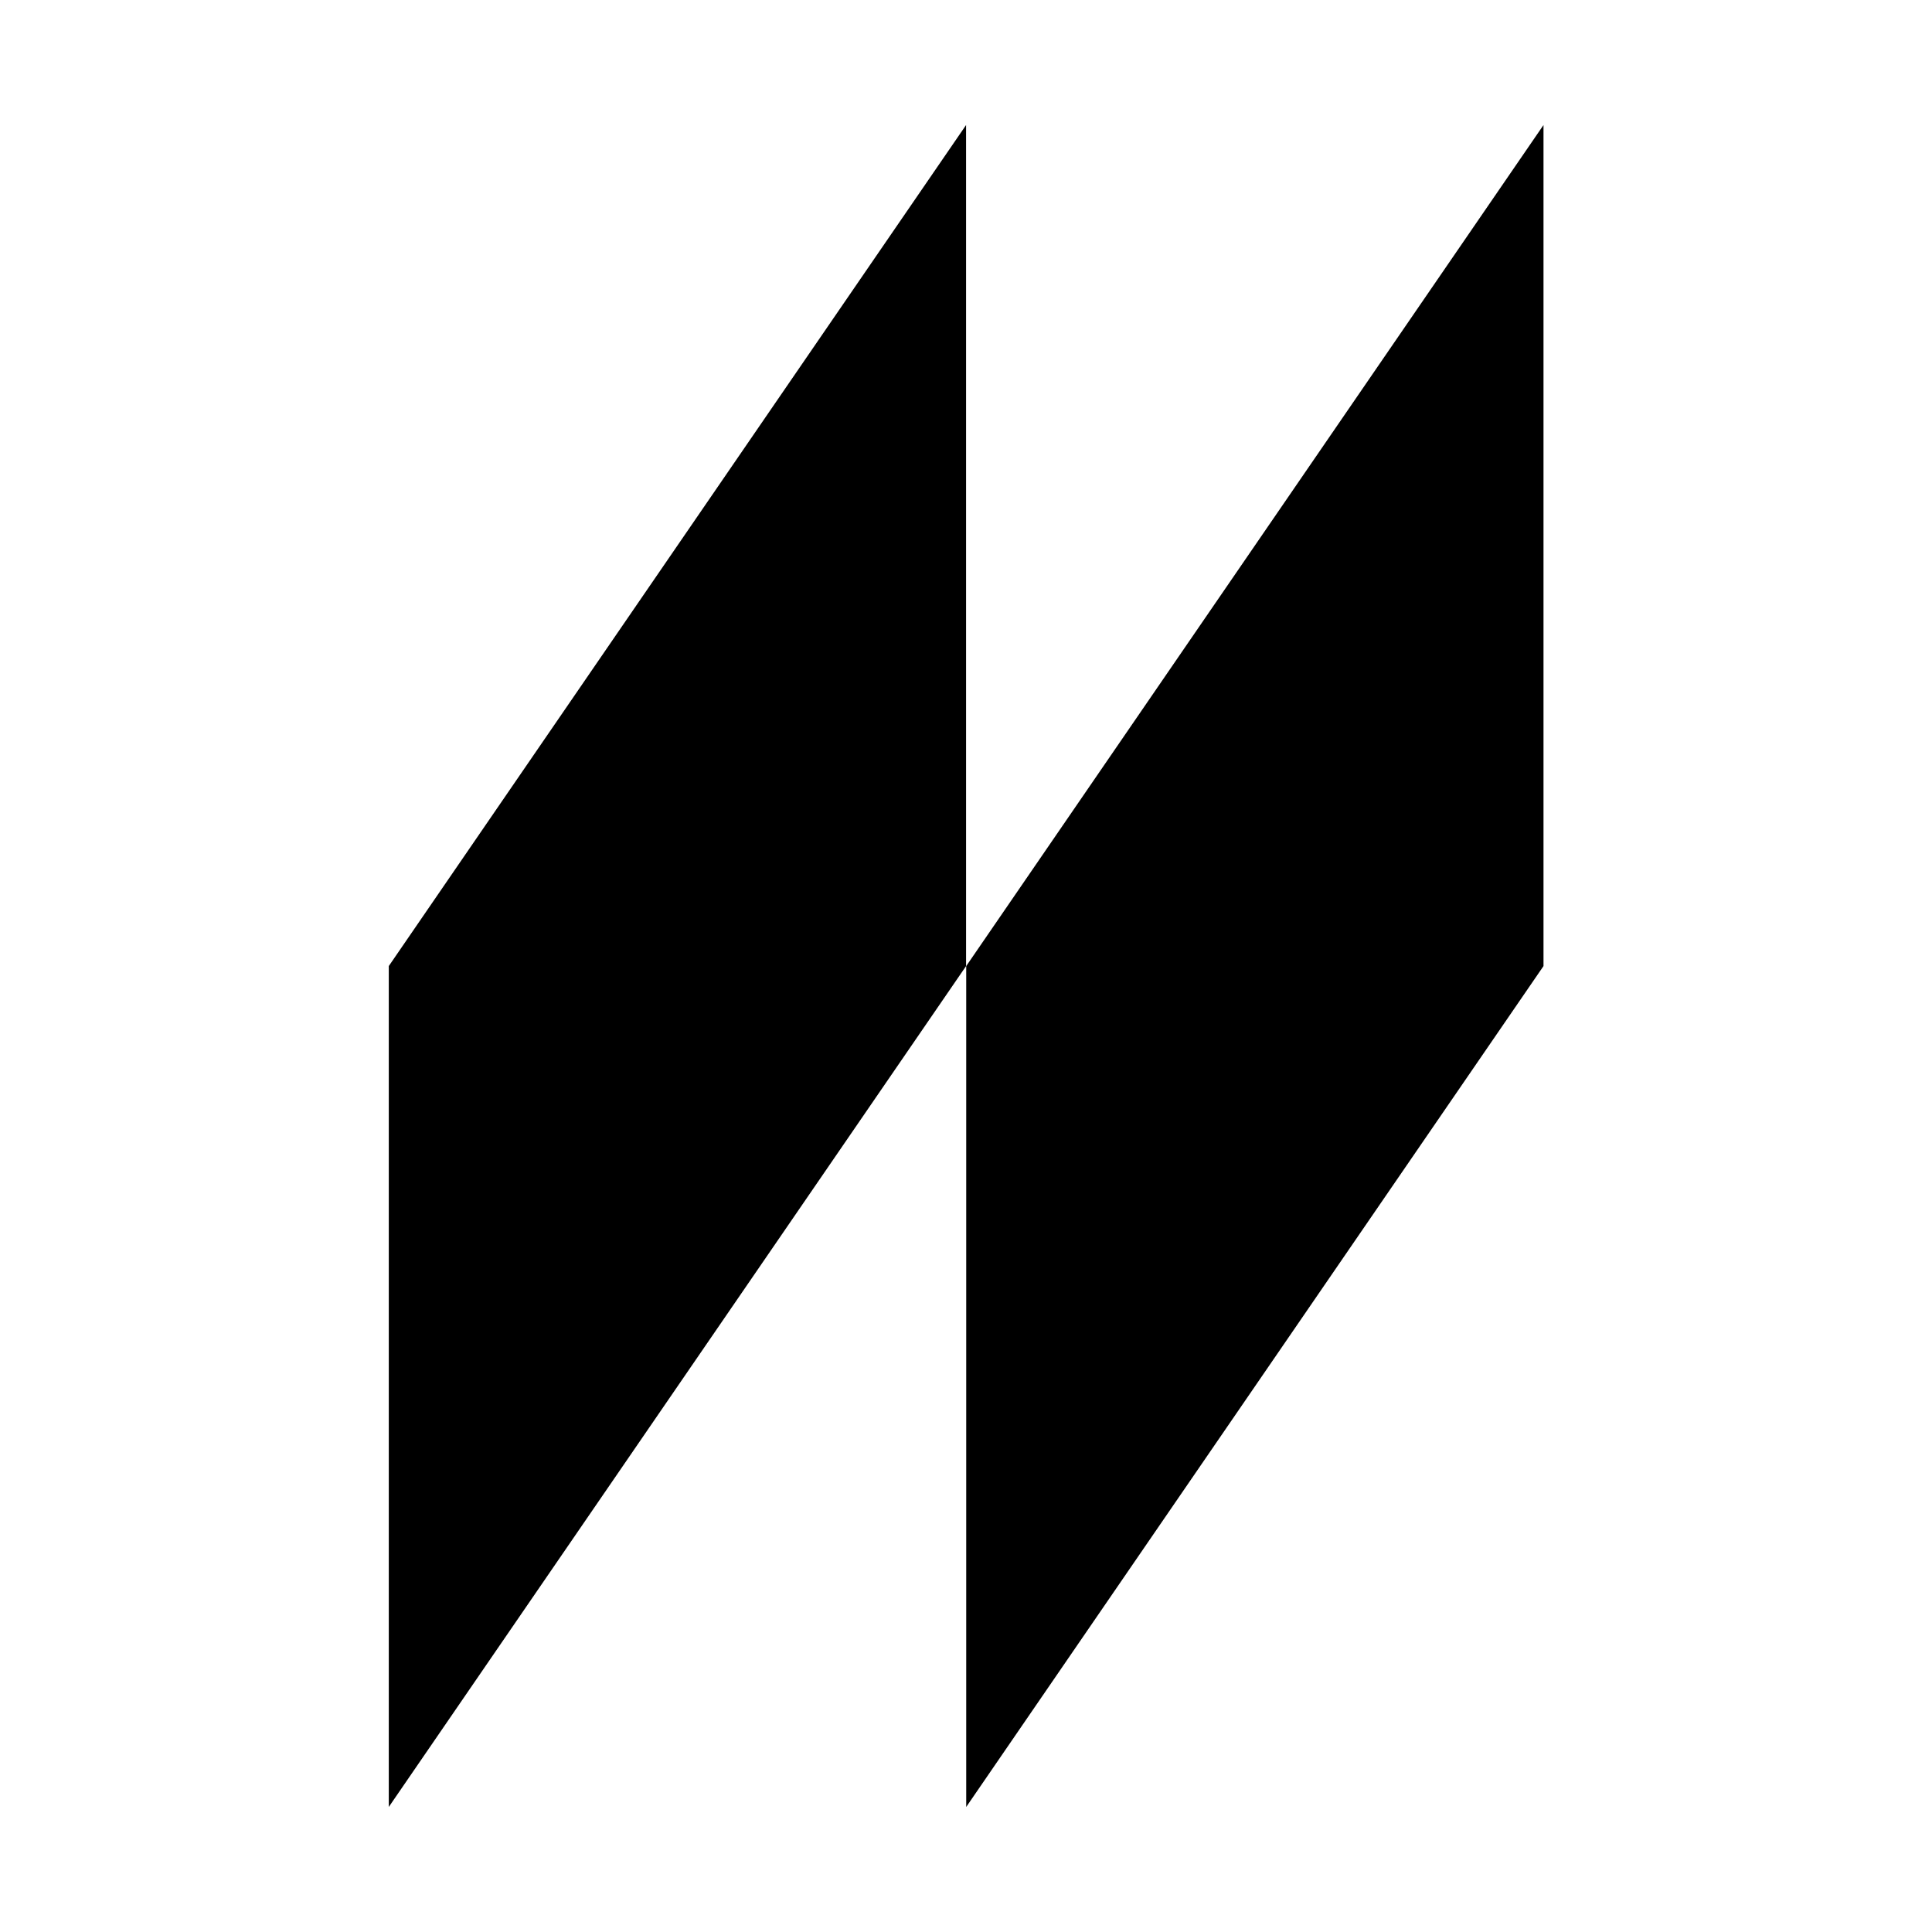
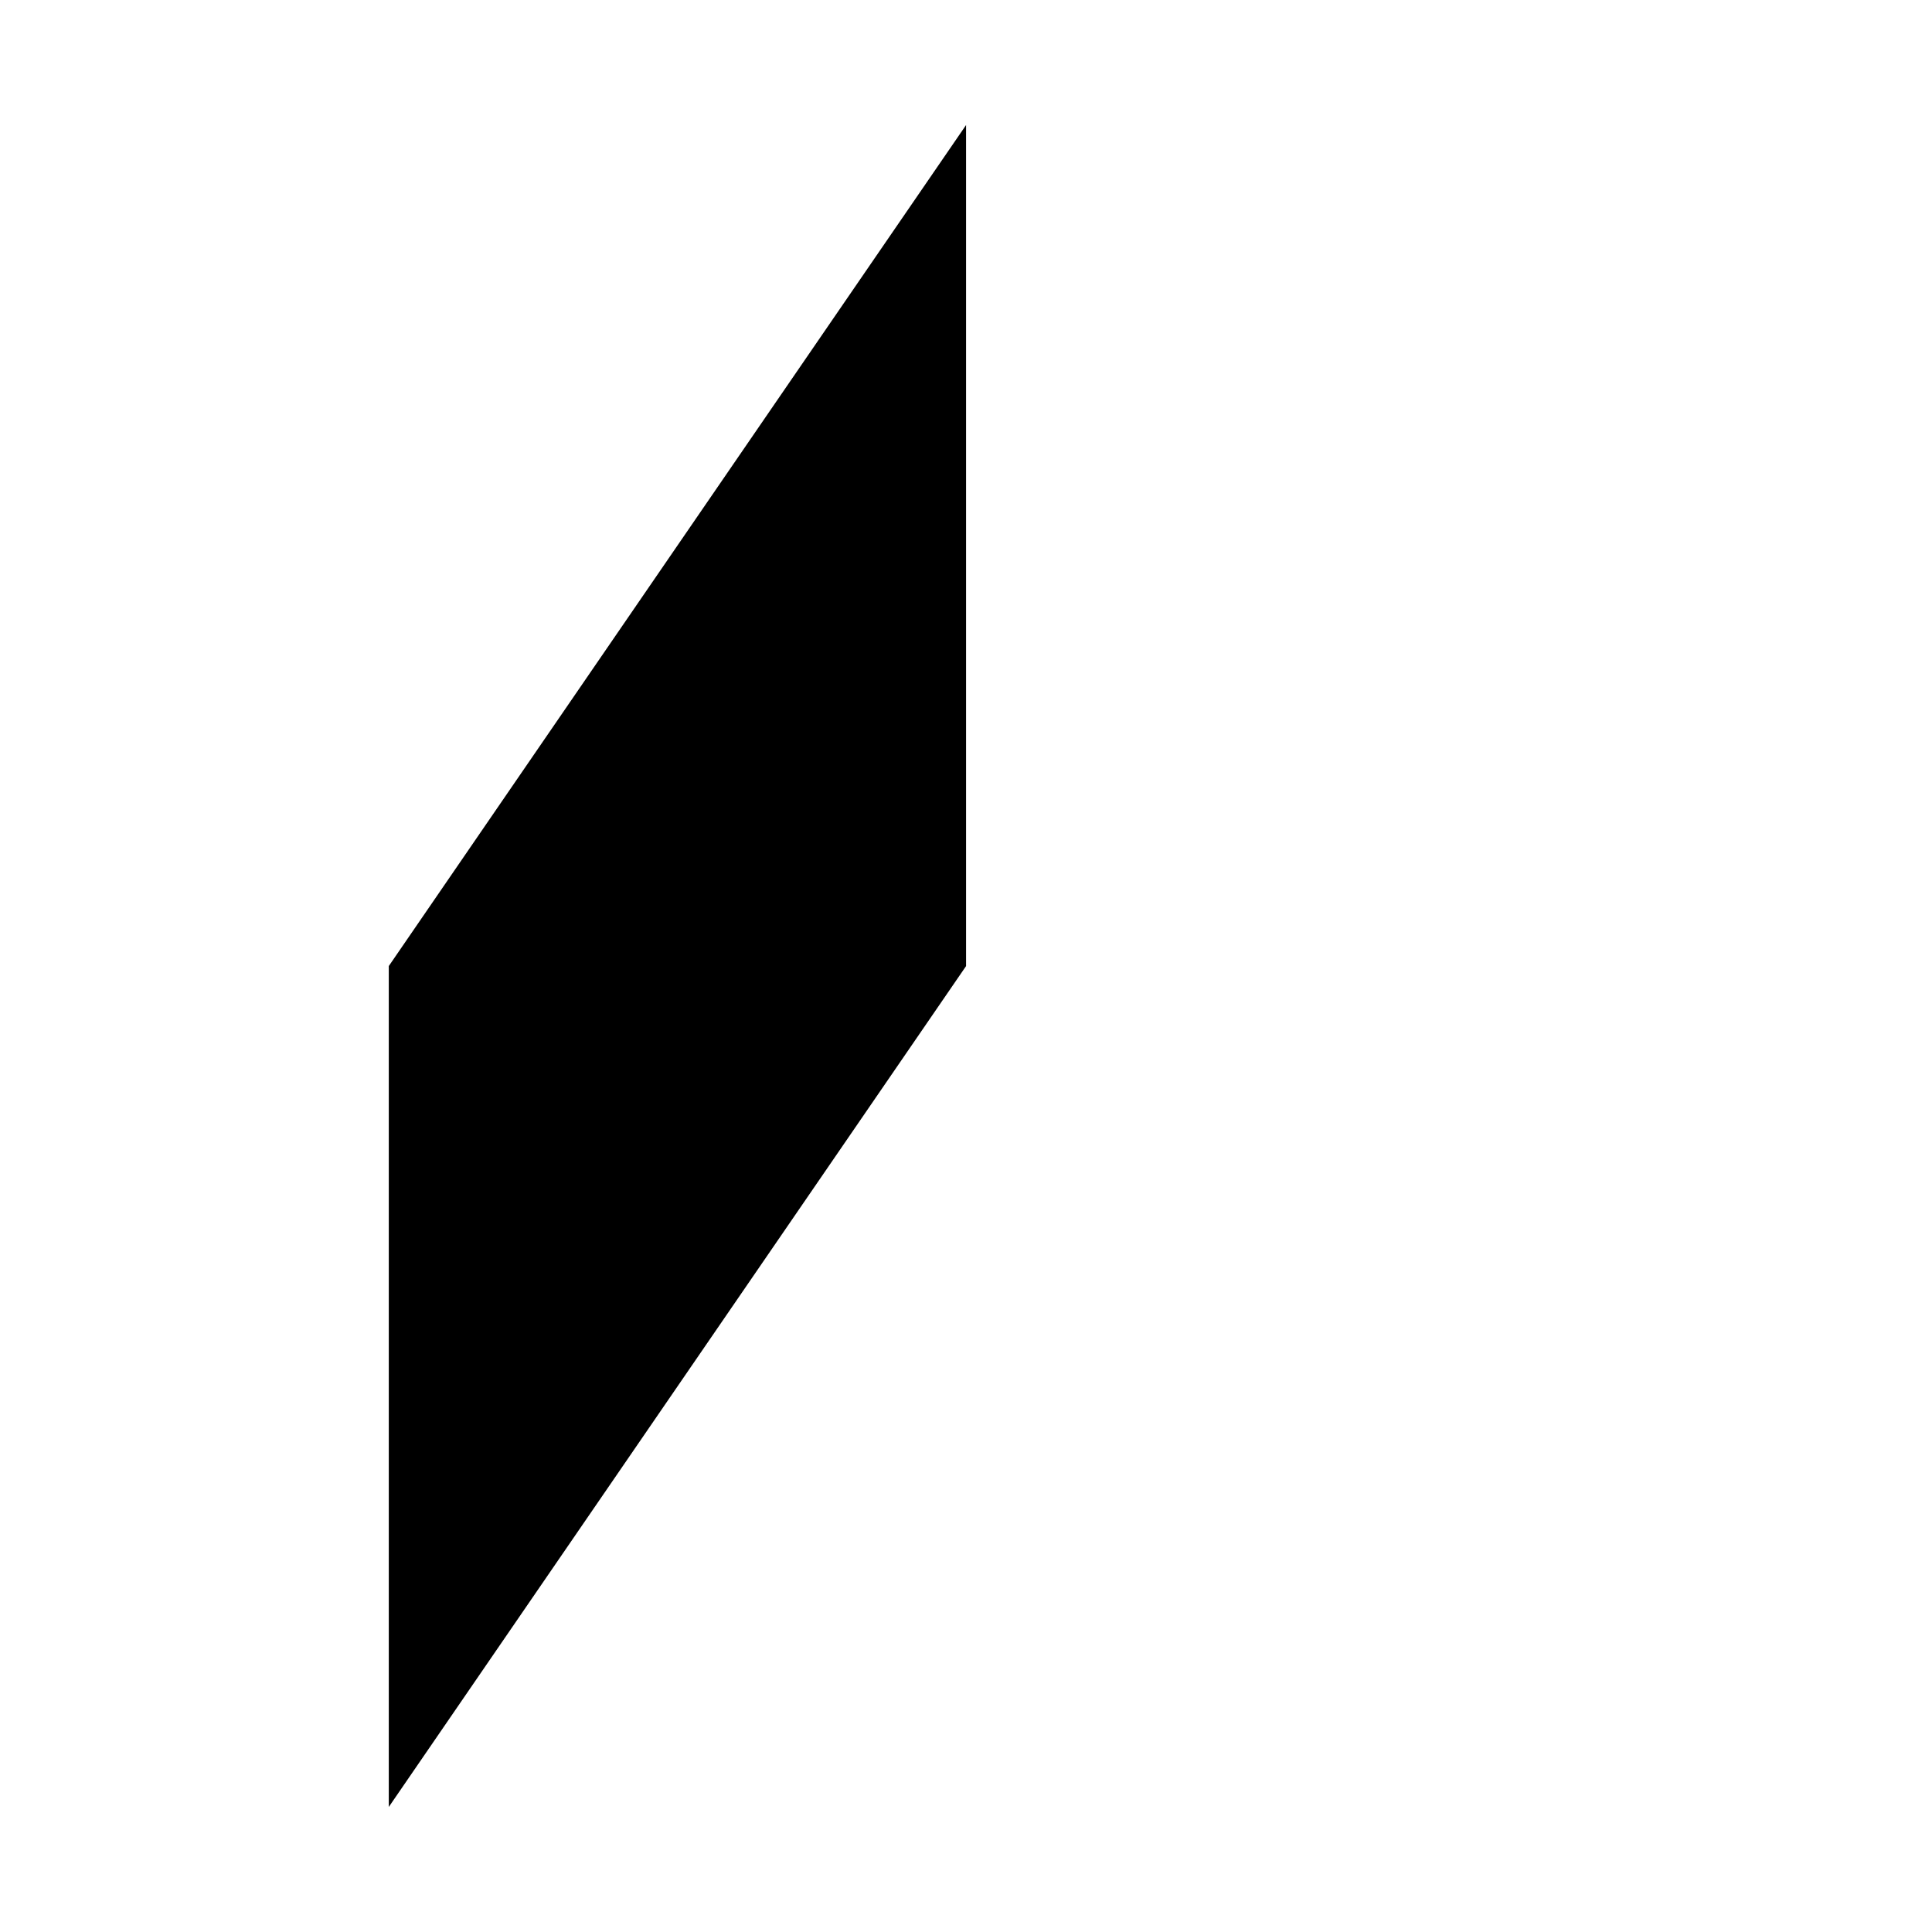
<svg xmlns="http://www.w3.org/2000/svg" width="134.27" height="134.27">
  <svg id="SvgjsSvg1000" data-name="Layer 1" viewBox="0 0 134.27 134.27">
    <defs>
      <style> .cls-1 { stroke-width: 0px; } </style>
    </defs>
-     <polygon class="cls-1" points="67.15 67.14 107.27 8.69 107.27 67.14 107.27 67.14 67.15 125.58 67.15 67.14 67.15 67.14" />
    <polygon class="cls-1" points="27.02 67.14 67.14 8.69 67.14 67.14 67.14 67.14 27.02 125.58 27.02 67.14 27.02 67.14" />
  </svg>
  <style>@media (prefers-color-scheme: light) { :root { filter: none; } } @media (prefers-color-scheme: dark) { :root { filter: contrast(0.385) brightness(4.5); } } </style>
</svg>